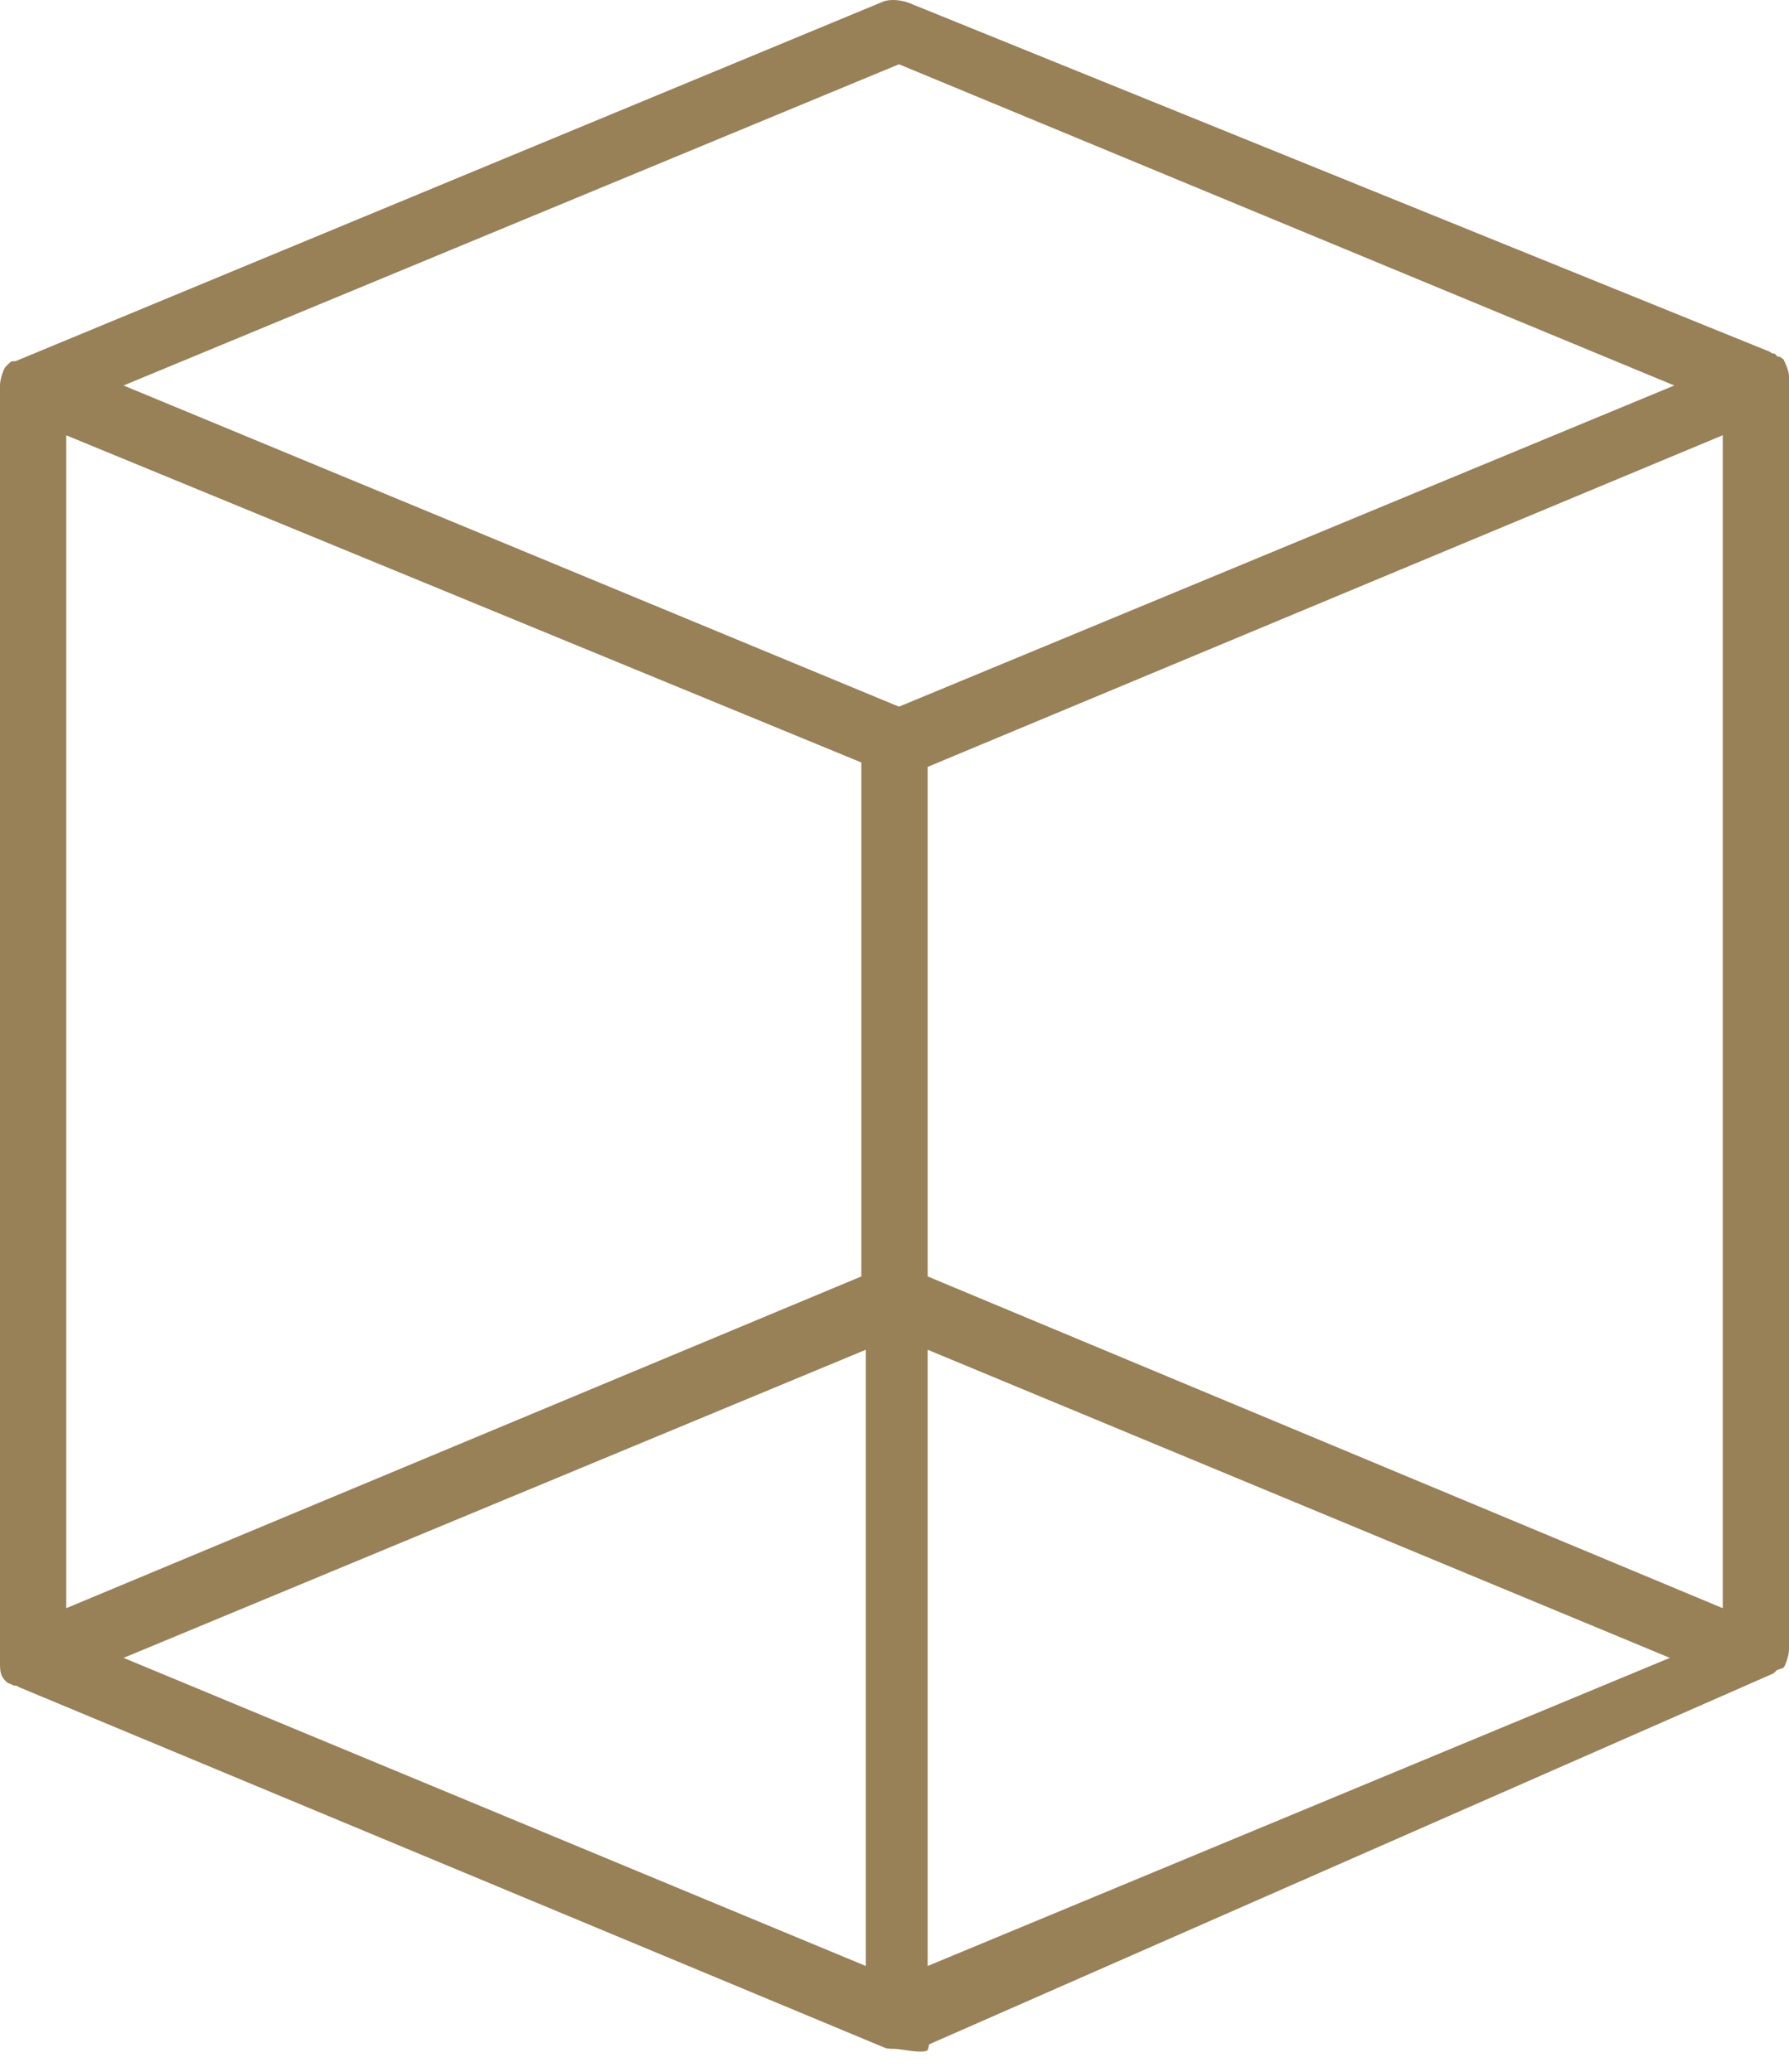
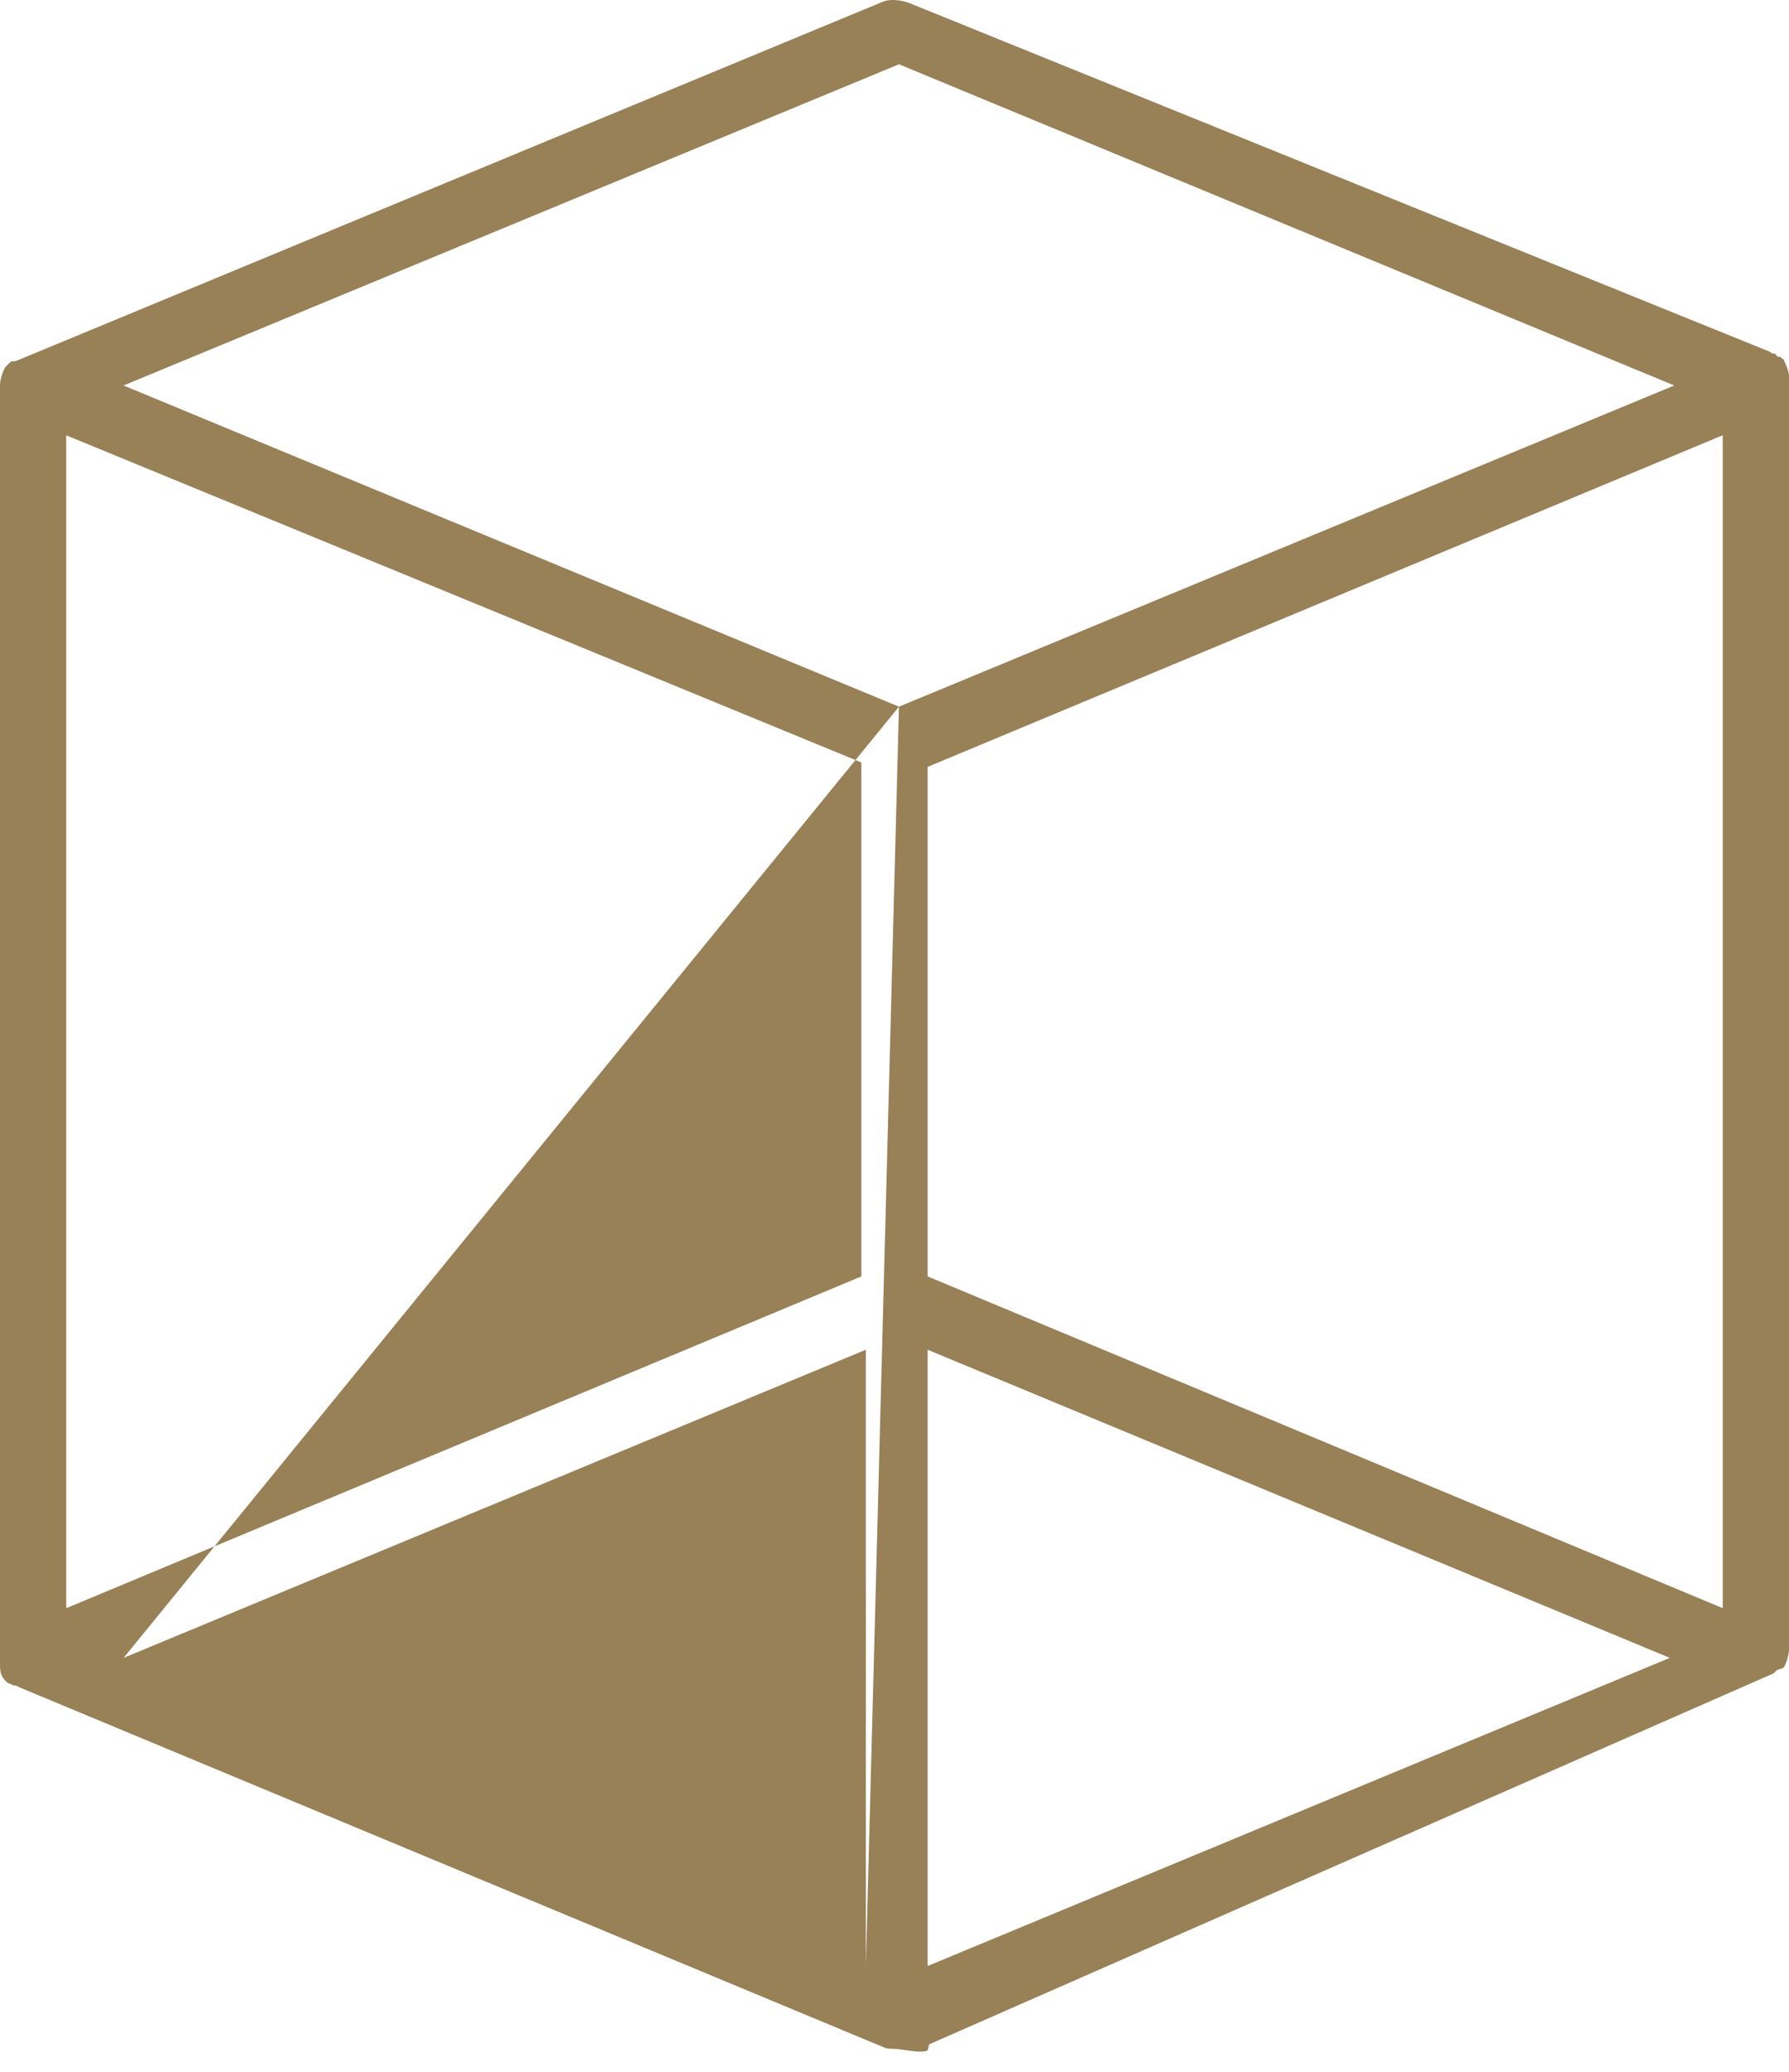
<svg xmlns="http://www.w3.org/2000/svg" width="38" height="44" viewBox="0 0 38 44">
-   <path fill="#988057" fill-rule="evenodd" d="M368.593,3658.154 L351.704,3651.108 L351.704,3640.287 L351.847,3640.227 L368.593,3633.243 L368.593,3658.154 Z M351.704,3665.753 L351.704,3652.665 L367.469,3659.209 L351.704,3665.753 Z M351.095,3639.008 L334.624,3632.187 L351.095,3625.365 L367.563,3632.187 L351.095,3639.008 Z M350.391,3665.753 L334.625,3659.209 L350.391,3652.665 L350.391,3665.753 Z M333.407,3633.245 L350.296,3640.193 L350.296,3651.108 L333.407,3658.154 L333.407,3633.245 Z M369.81,3631.577 L369.763,3631.577 L369.694,3631.509 L369.649,3631.509 L369.584,3631.467 L351.288,3624.054 C351.084,3623.986 350.86,3623.981 350.73,3624.046 L332.329,3631.671 C332.241,3631.671 332.235,3631.675 332.213,3631.697 L332.118,3631.79 C332.08,3631.834 332,3632.041 332,3632.187 L332,3659.303 C332,3659.491 332.006,3659.587 332.119,3659.7 L332.161,3659.741 C332.213,3659.756 332.256,3659.779 332.293,3659.797 L332.34,3659.797 L332.418,3659.837 L350.791,3667.488 C350.806,3667.498 350.856,3667.513 351,3667.513 L351.071,3667.517 C351.112,3667.522 351.16,3667.529 351.214,3667.537 C351.606,3667.598 351.7,3667.566 351.71,3667.526 L351.738,3667.416 L351.844,3667.369 L369.672,3659.538 L369.741,3659.469 L369.882,3659.42 C369.921,3659.376 370,3659.168 370,3659.022 L370,3632 C370,3631.89 369.947,3631.764 369.881,3631.629 C369.852,3631.612 369.827,3631.593 369.81,3631.577 Z" transform="translate(-332 -3624)" />
+   <path fill="#988057" fill-rule="evenodd" d="M368.593,3658.154 L351.704,3651.108 L351.704,3640.287 L351.847,3640.227 L368.593,3633.243 L368.593,3658.154 Z M351.704,3665.753 L351.704,3652.665 L367.469,3659.209 L351.704,3665.753 Z M351.095,3639.008 L334.624,3632.187 L351.095,3625.365 L367.563,3632.187 L351.095,3639.008 Z L334.625,3659.209 L350.391,3652.665 L350.391,3665.753 Z M333.407,3633.245 L350.296,3640.193 L350.296,3651.108 L333.407,3658.154 L333.407,3633.245 Z M369.81,3631.577 L369.763,3631.577 L369.694,3631.509 L369.649,3631.509 L369.584,3631.467 L351.288,3624.054 C351.084,3623.986 350.86,3623.981 350.73,3624.046 L332.329,3631.671 C332.241,3631.671 332.235,3631.675 332.213,3631.697 L332.118,3631.79 C332.08,3631.834 332,3632.041 332,3632.187 L332,3659.303 C332,3659.491 332.006,3659.587 332.119,3659.7 L332.161,3659.741 C332.213,3659.756 332.256,3659.779 332.293,3659.797 L332.34,3659.797 L332.418,3659.837 L350.791,3667.488 C350.806,3667.498 350.856,3667.513 351,3667.513 L351.071,3667.517 C351.112,3667.522 351.16,3667.529 351.214,3667.537 C351.606,3667.598 351.7,3667.566 351.71,3667.526 L351.738,3667.416 L351.844,3667.369 L369.672,3659.538 L369.741,3659.469 L369.882,3659.42 C369.921,3659.376 370,3659.168 370,3659.022 L370,3632 C370,3631.89 369.947,3631.764 369.881,3631.629 C369.852,3631.612 369.827,3631.593 369.81,3631.577 Z" transform="translate(-332 -3624)" />
</svg>